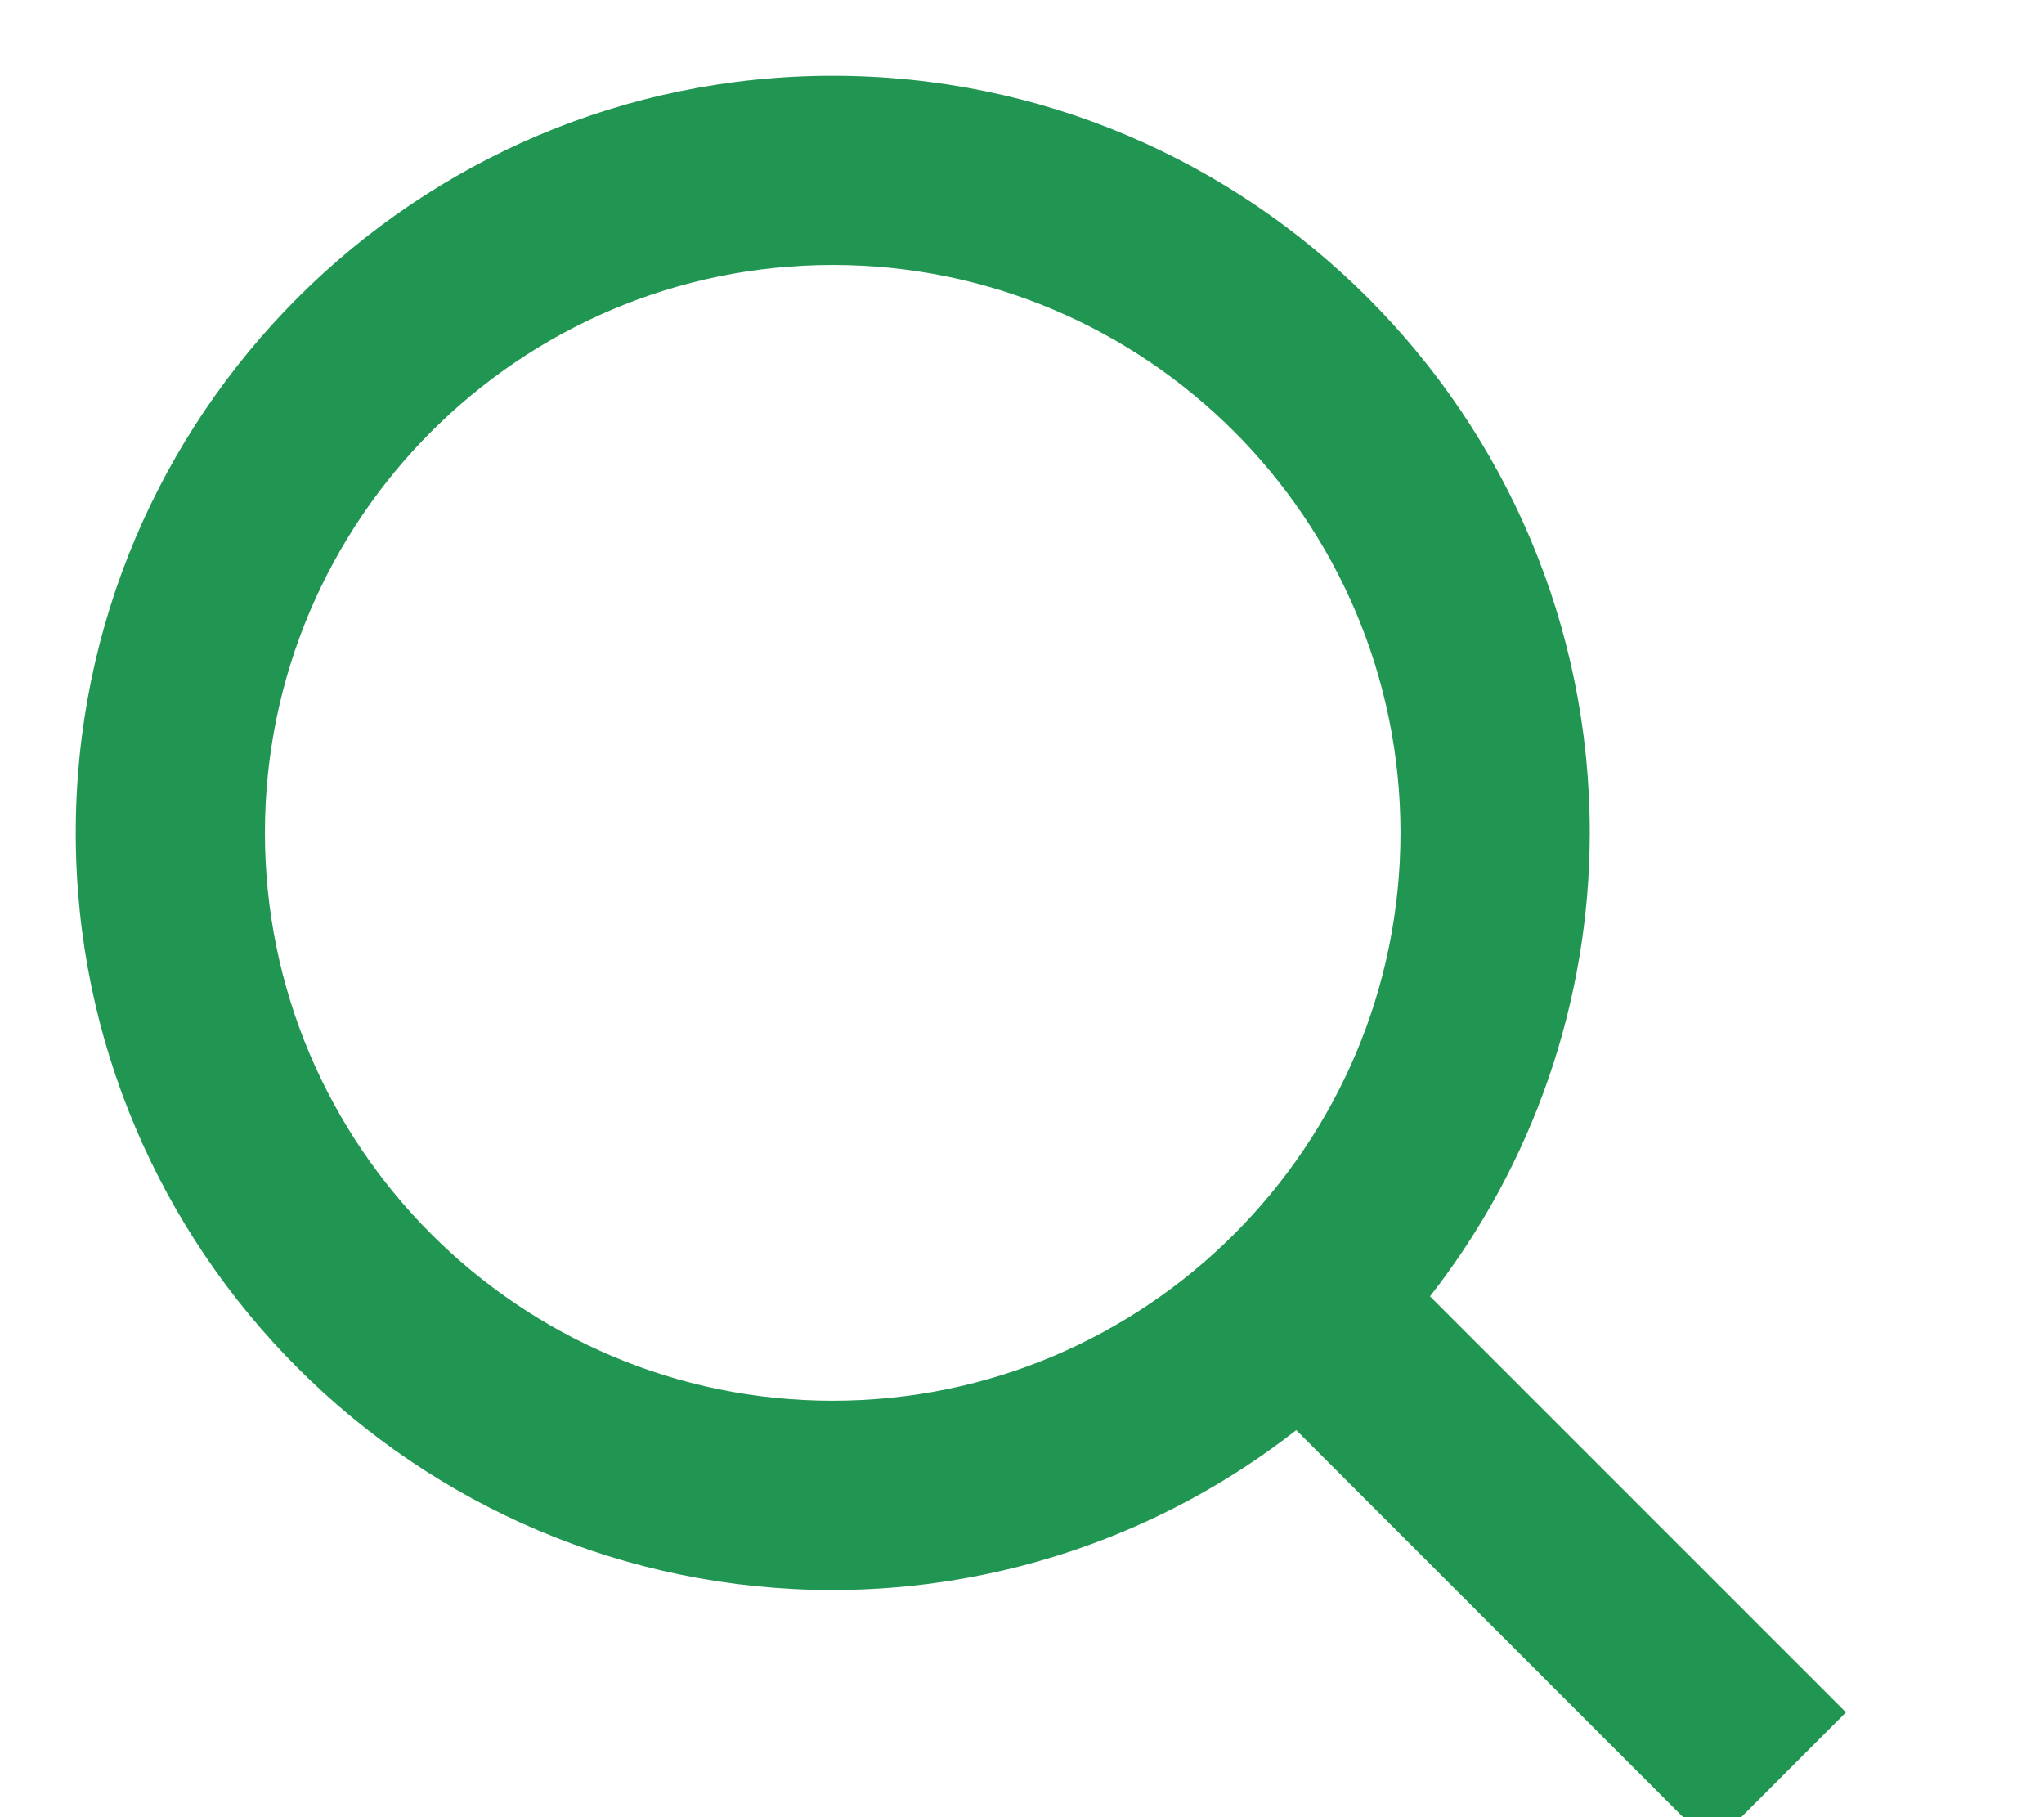
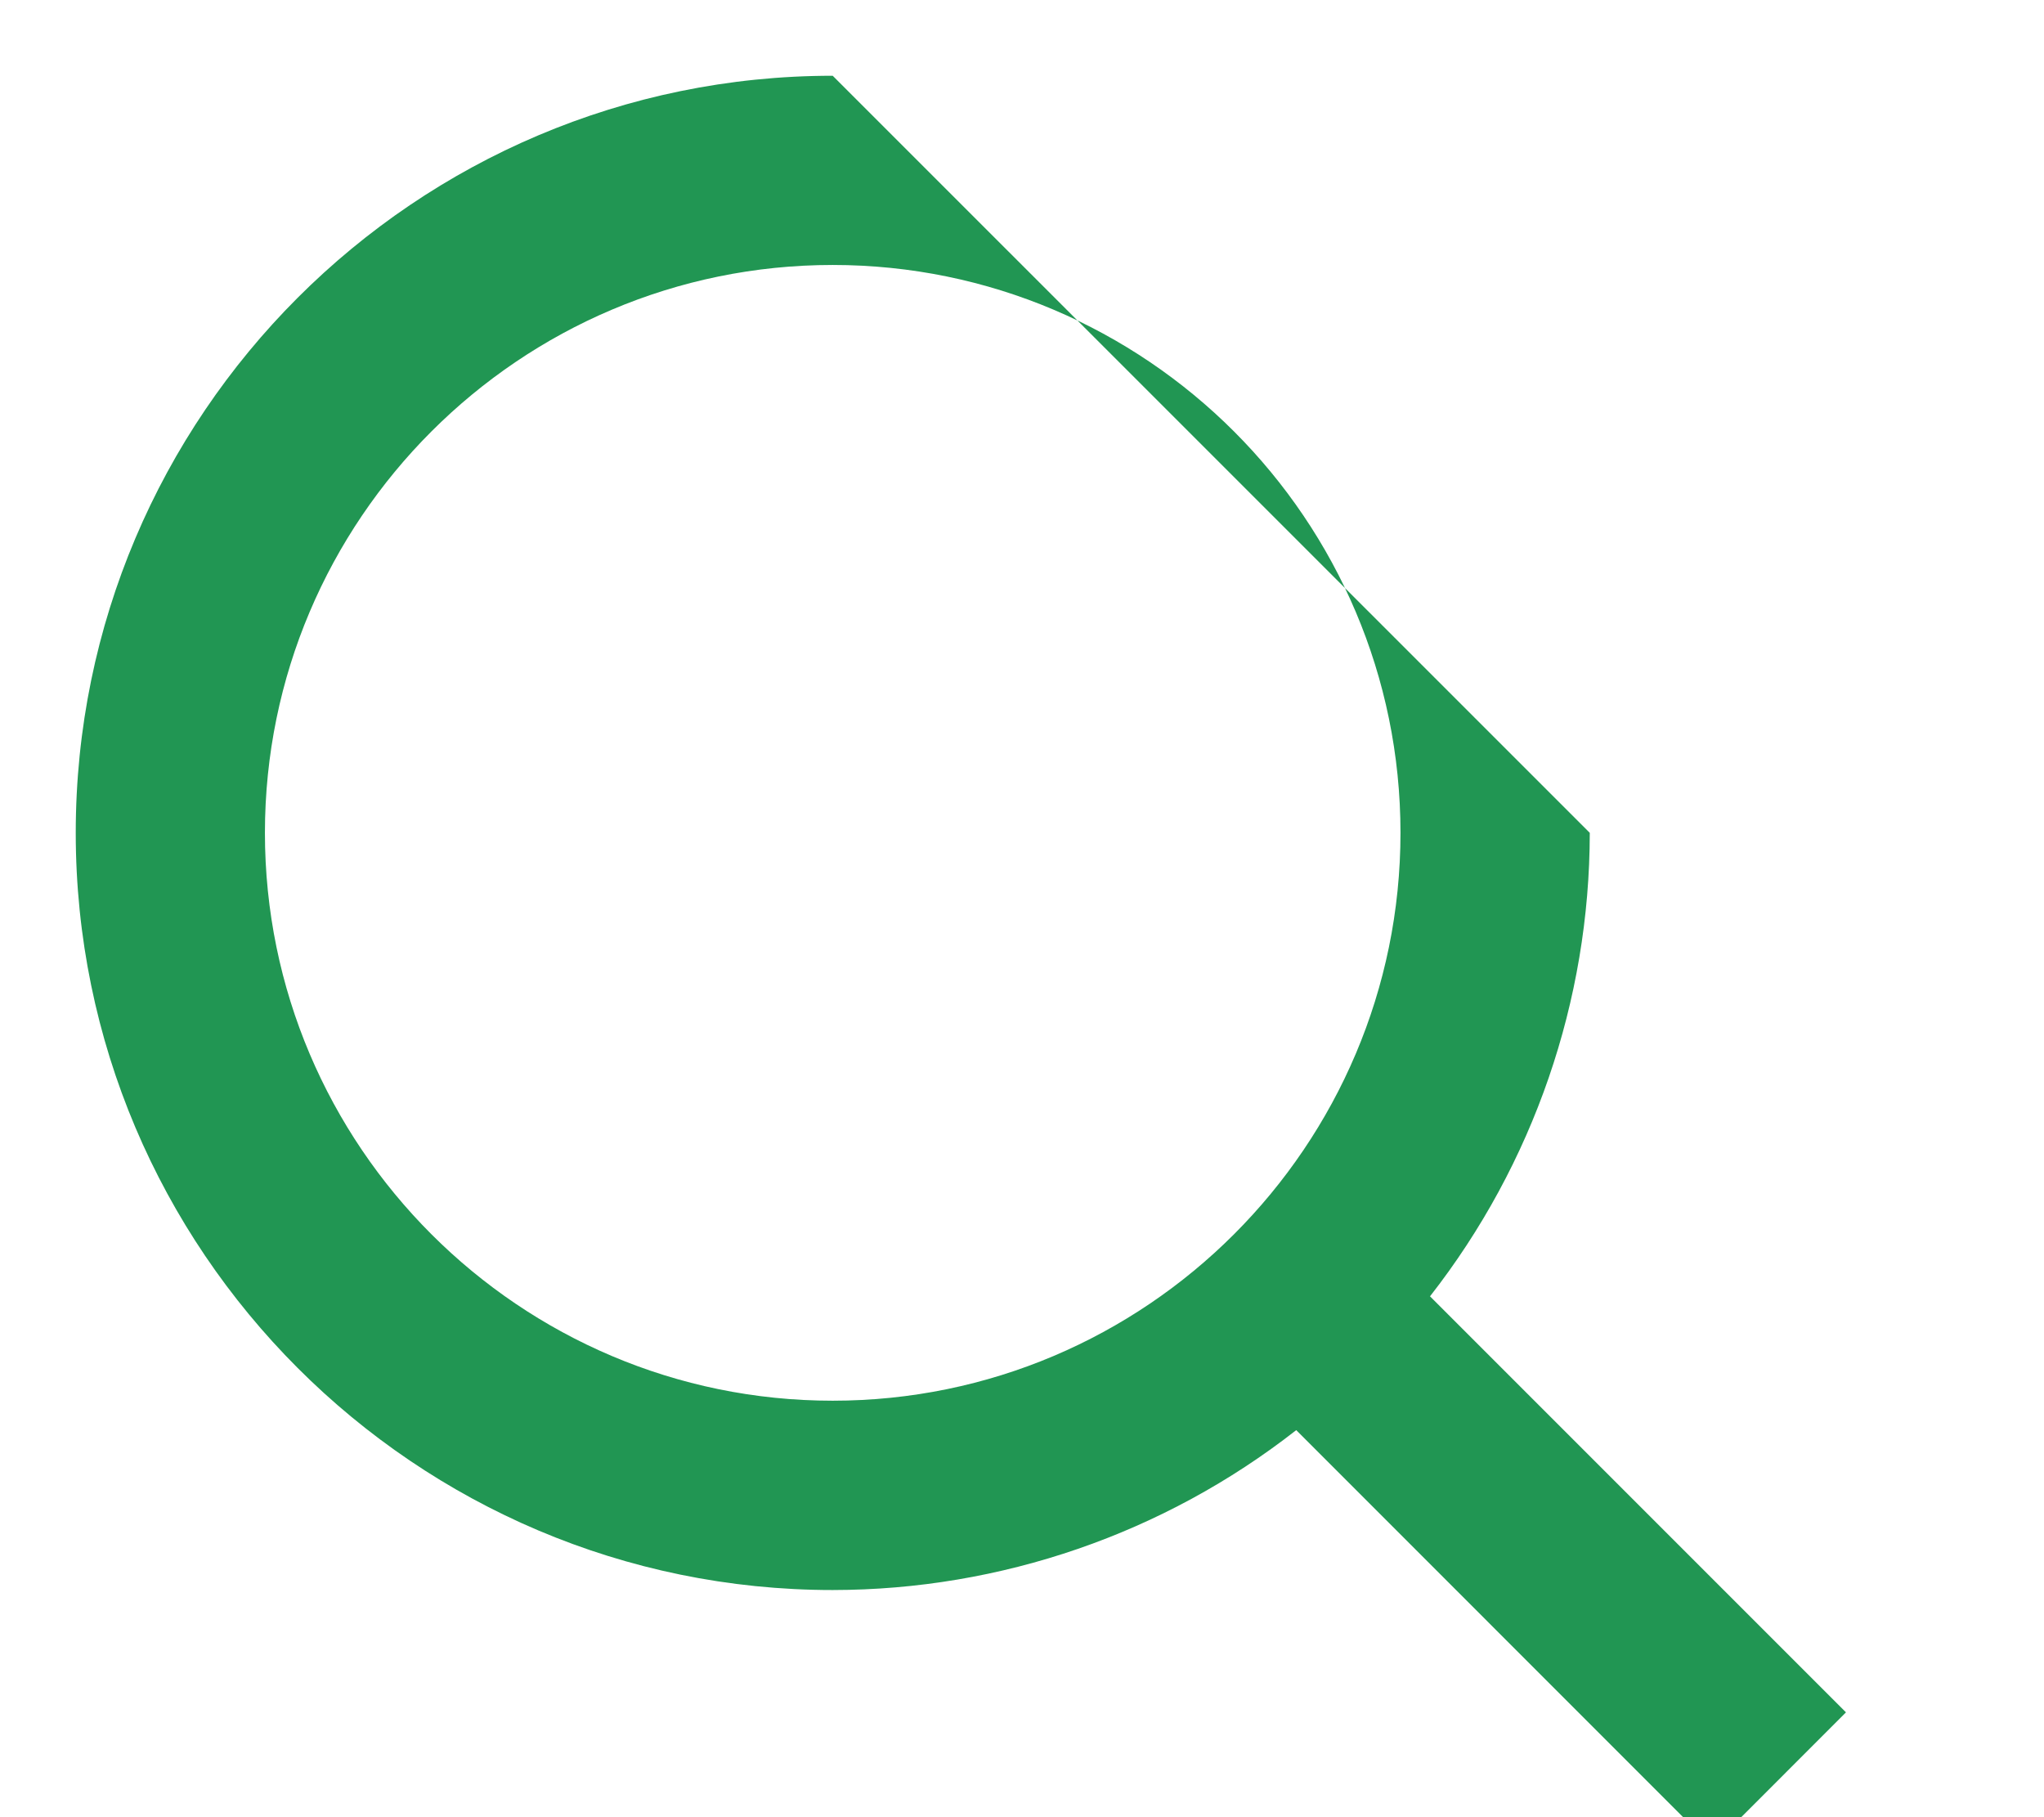
<svg xmlns="http://www.w3.org/2000/svg" width="18" height="16" viewBox="0 0 18 16" fill="none">
-   <path d="M14 7.333C13.999 8.812 13.504 10.249 12.593 11.414L16.256 15.077L15.078 16.256L11.415 12.592C10.25 13.504 8.813 13.999 7.333 14C3.657 14 0.667 11.009 0.667 7.333C0.667 3.657 3.657 0.667 7.333 0.667C11.009 0.667 14 3.657 14 7.333ZM2.333 7.333C2.333 10.091 4.576 12.333 7.333 12.333C10.091 12.333 12.333 10.091 12.333 7.333C12.333 4.576 10.091 2.333 7.333 2.333C4.576 2.333 2.333 4.576 2.333 7.333Z" fill="#219653" />
+   <path d="M14 7.333C13.999 8.812 13.504 10.249 12.593 11.414L16.256 15.077L15.078 16.256L11.415 12.592C10.25 13.504 8.813 13.999 7.333 14C3.657 14 0.667 11.009 0.667 7.333C0.667 3.657 3.657 0.667 7.333 0.667ZM2.333 7.333C2.333 10.091 4.576 12.333 7.333 12.333C10.091 12.333 12.333 10.091 12.333 7.333C12.333 4.576 10.091 2.333 7.333 2.333C4.576 2.333 2.333 4.576 2.333 7.333Z" fill="#219653" />
</svg>